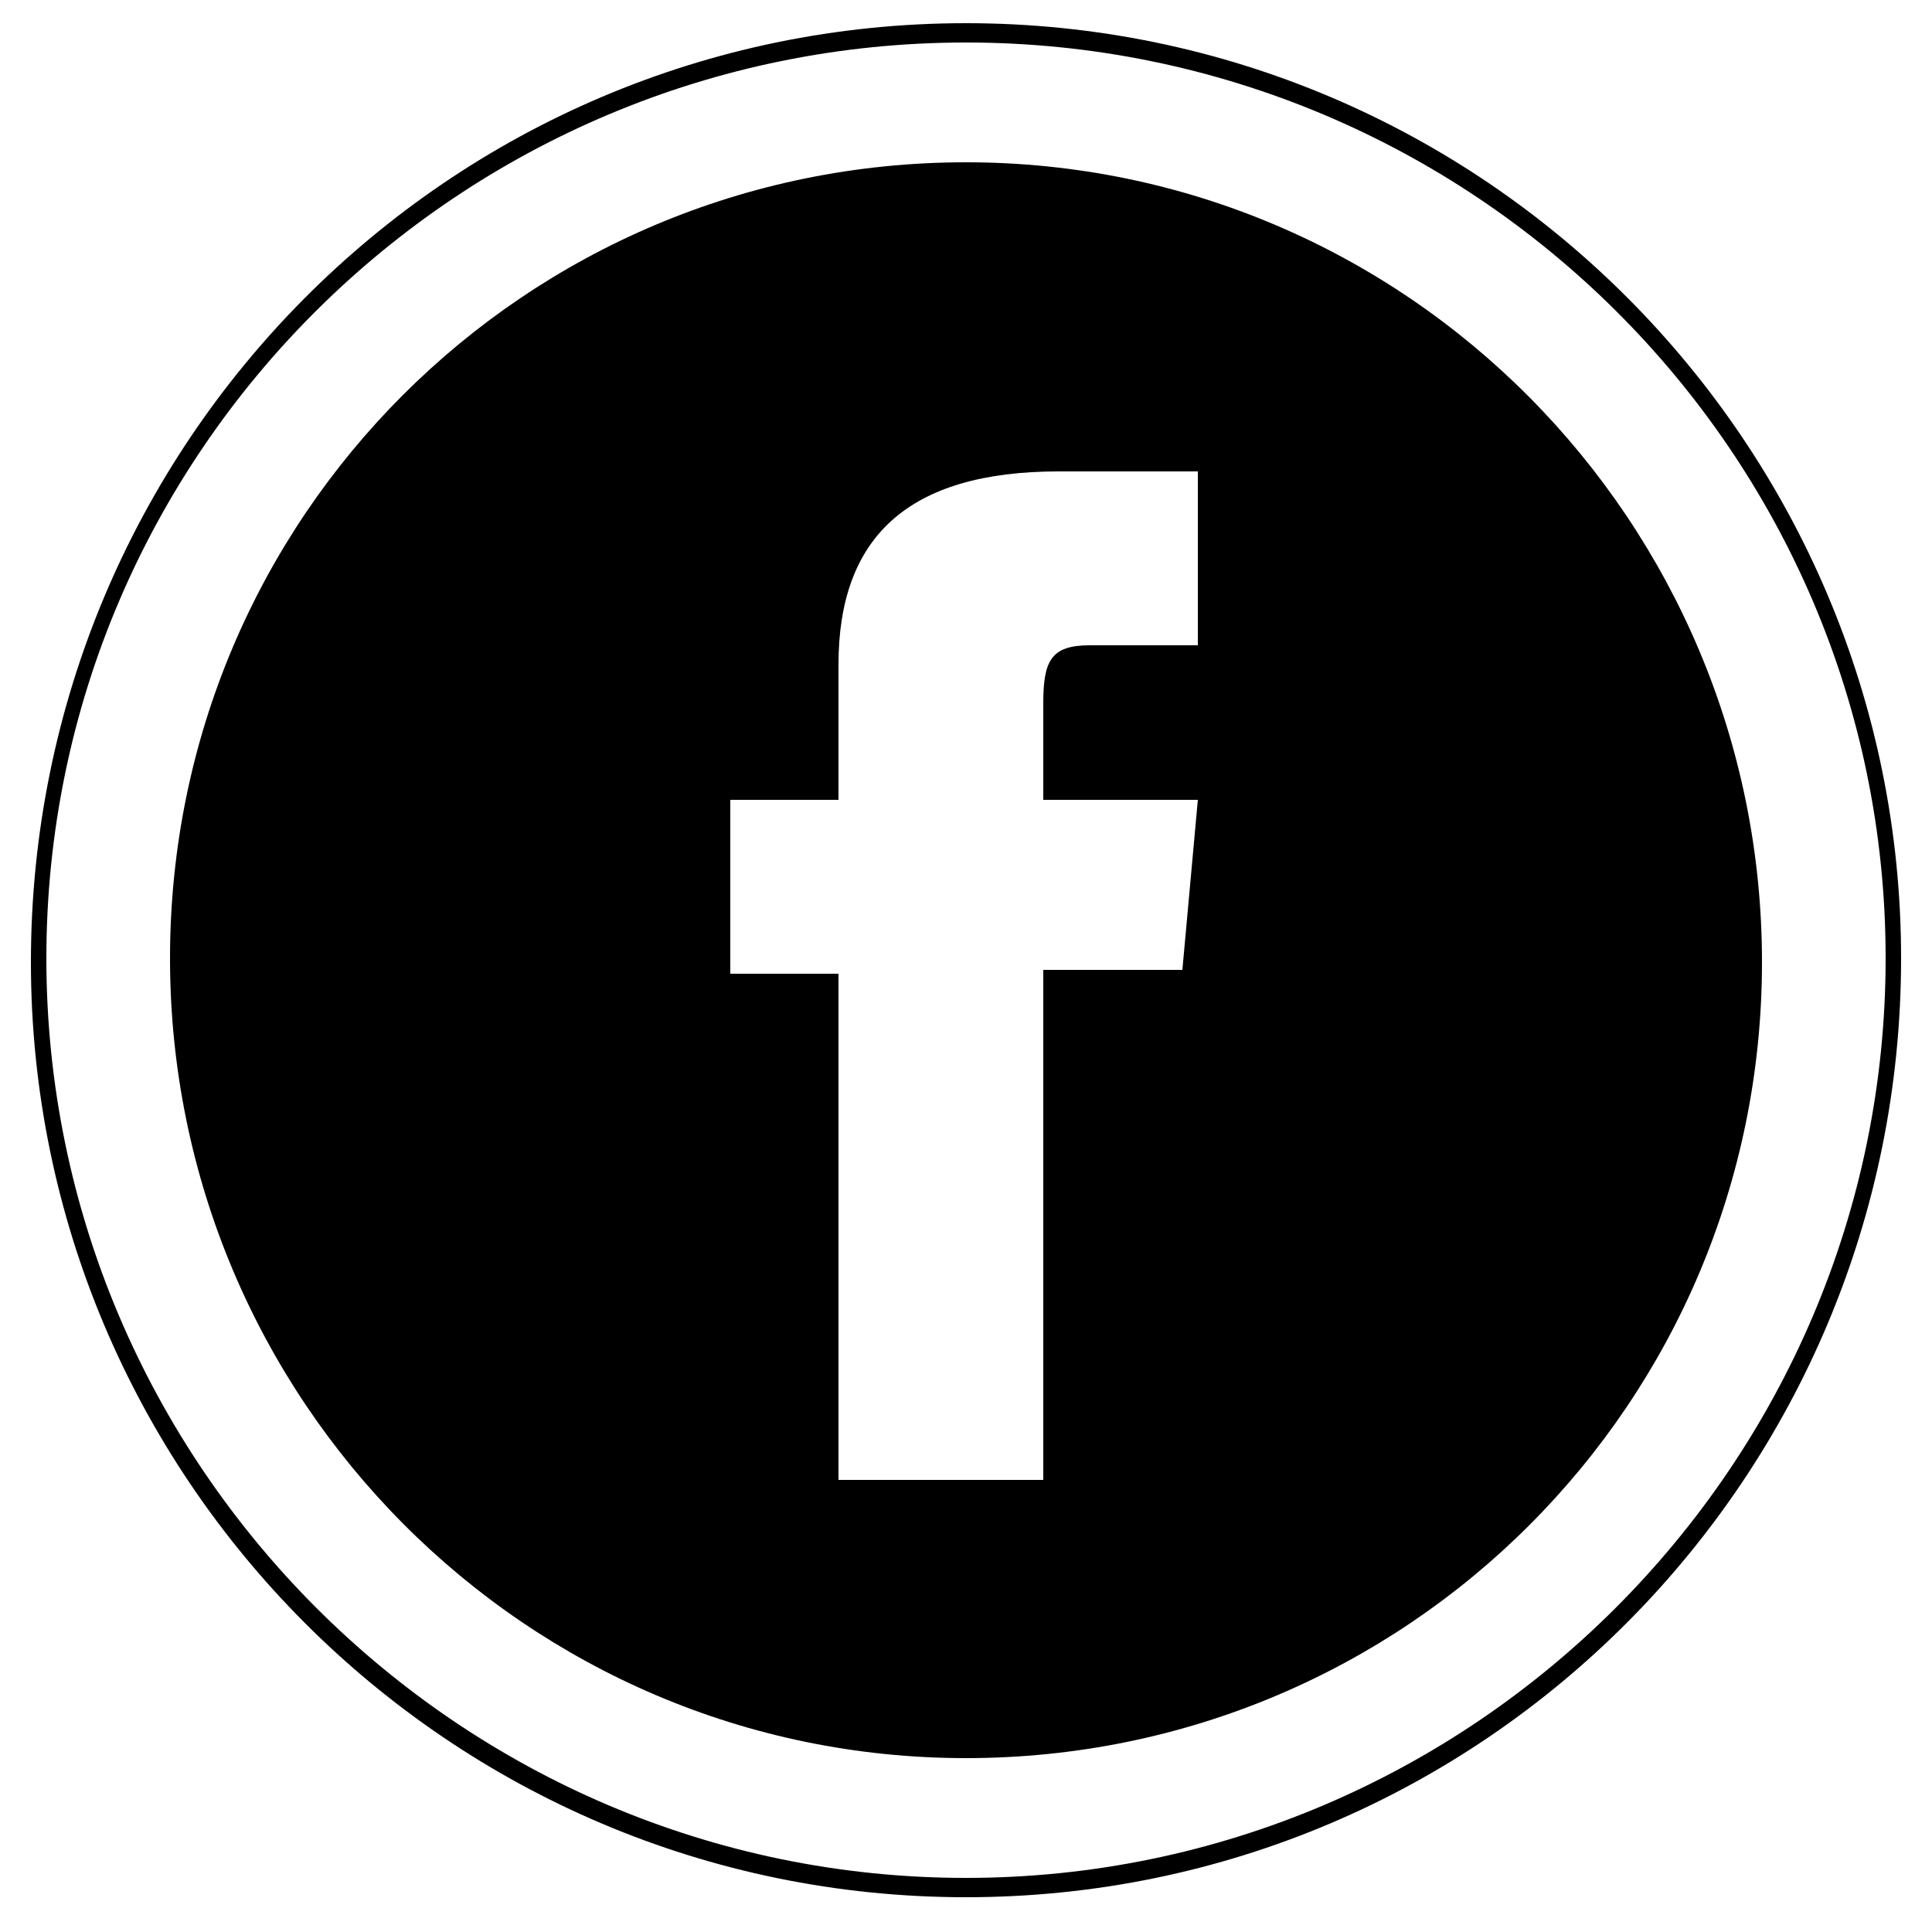
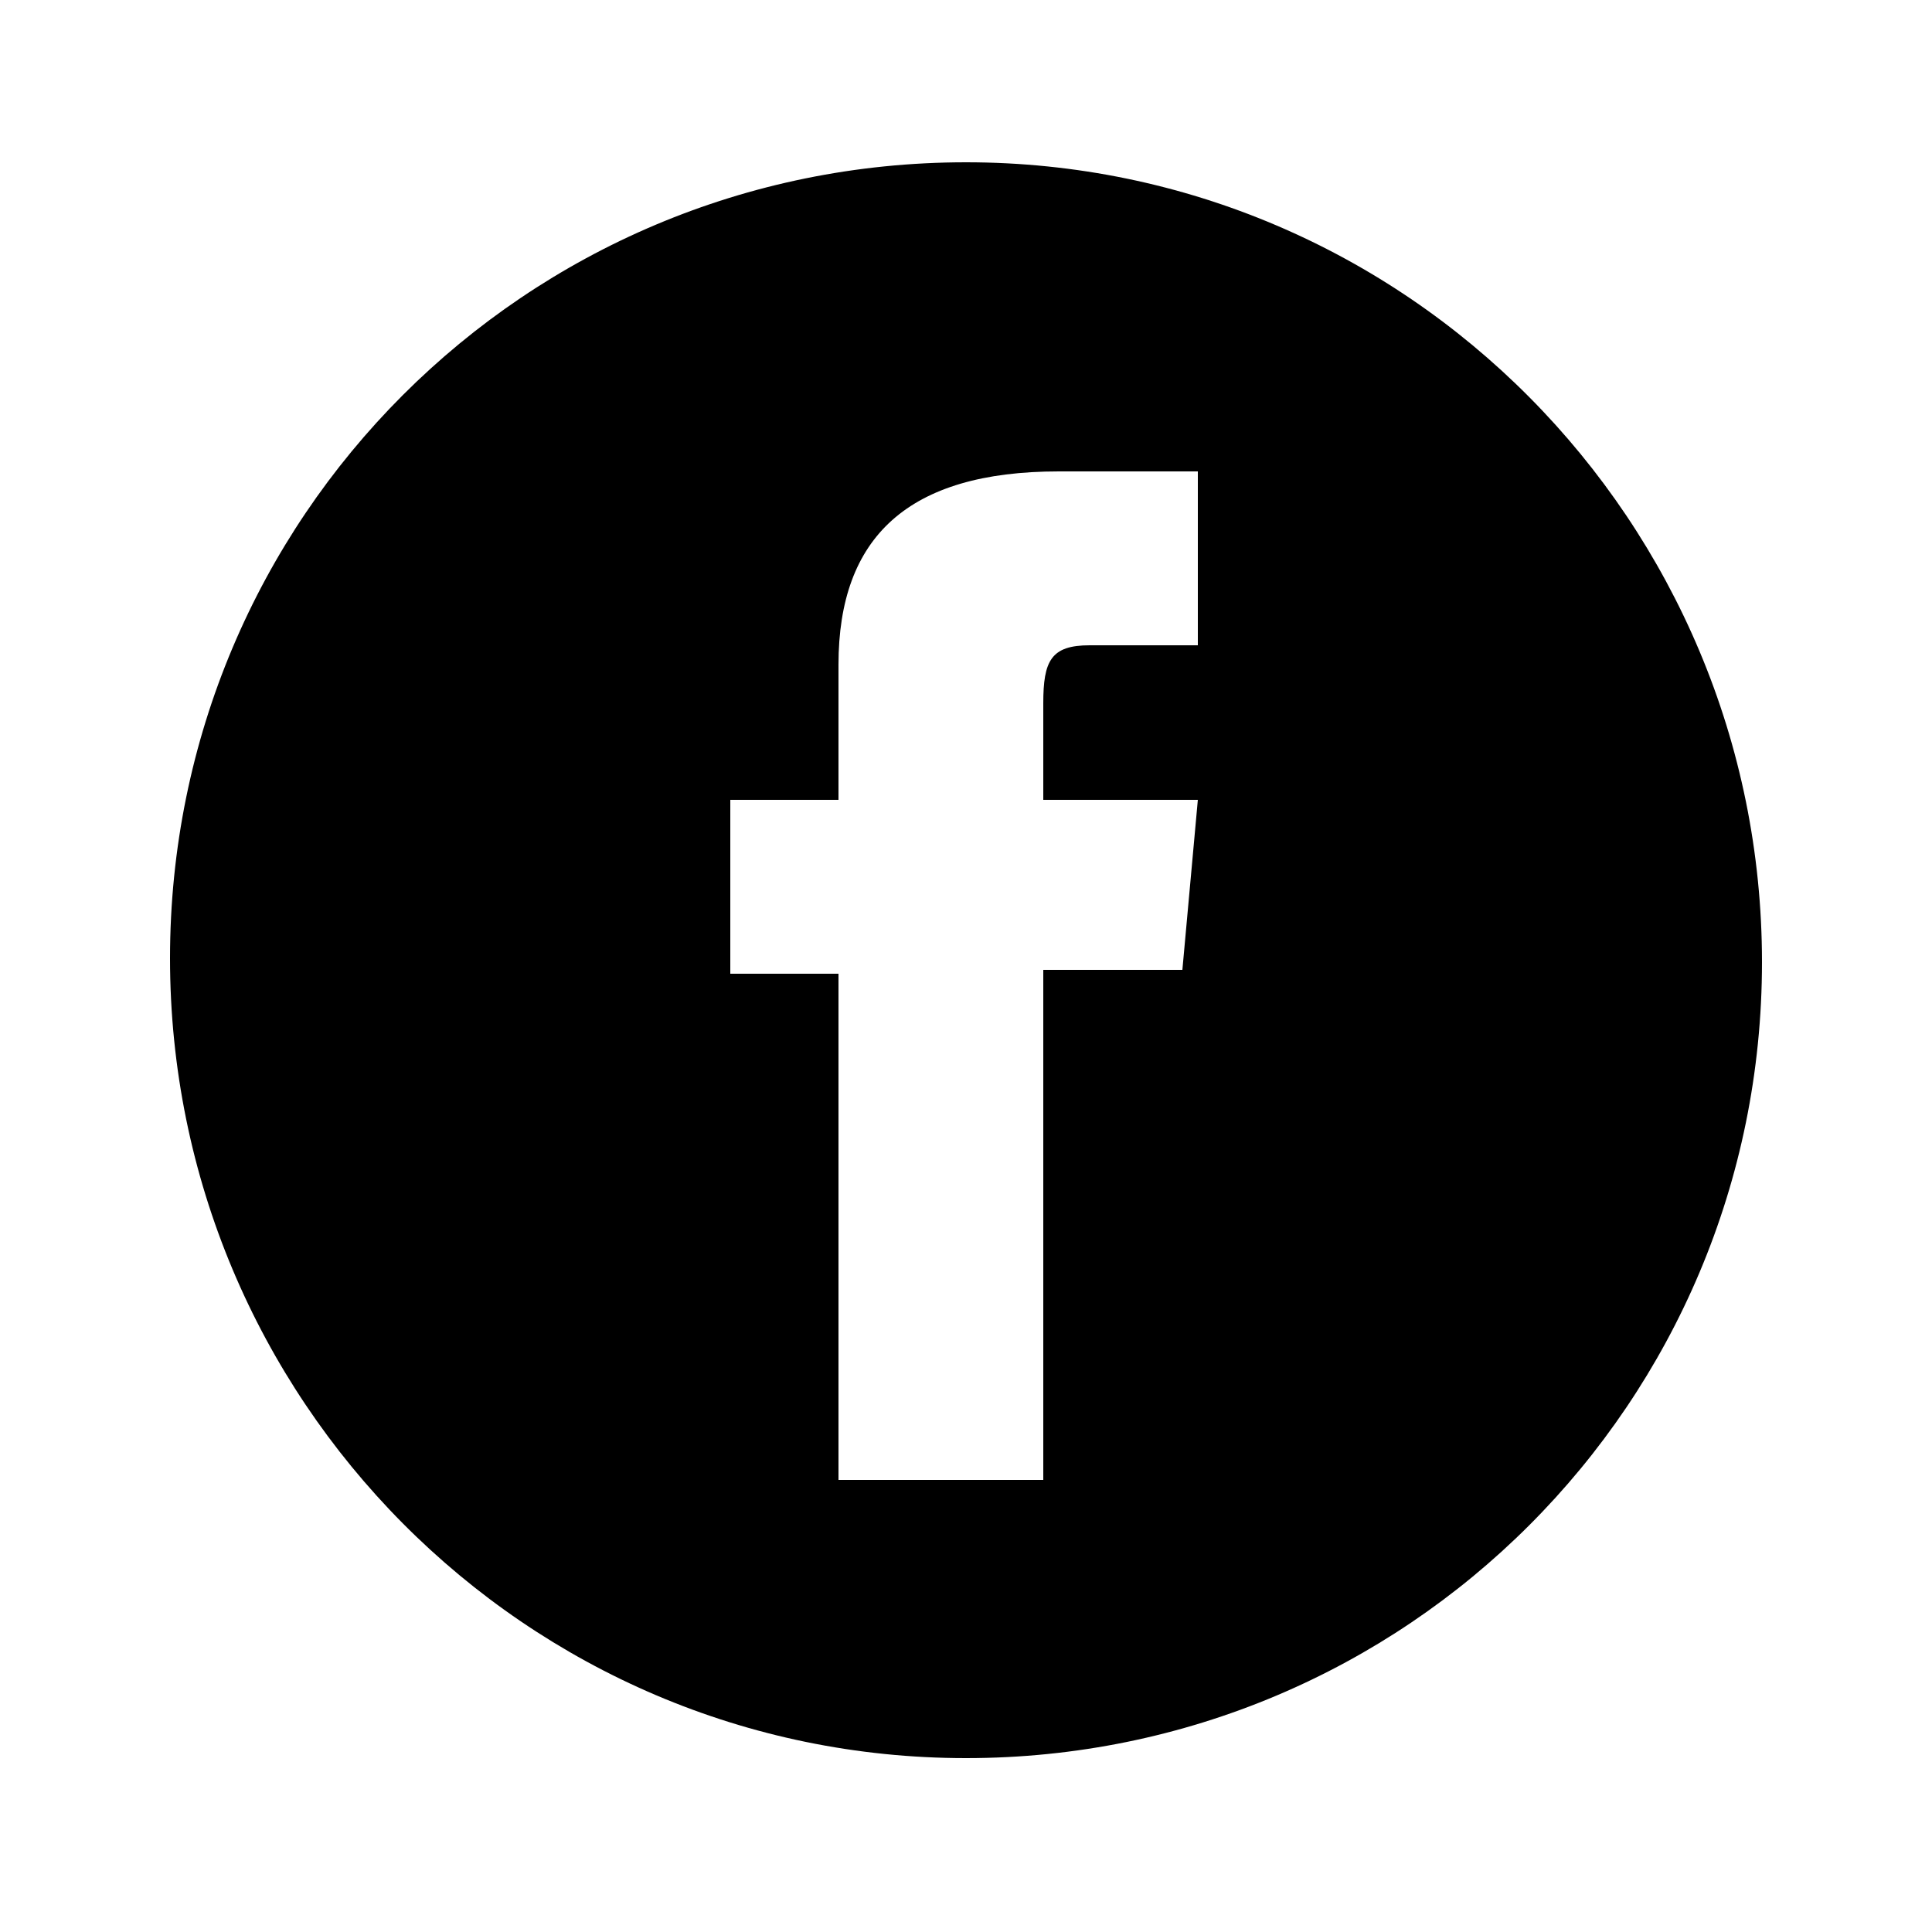
<svg xmlns="http://www.w3.org/2000/svg" version="1.1" id="Layer_1" x="0px" y="0px" viewBox="0 0 50 50" style="enable-background:new 0 0 50 50;" xml:space="preserve">
  <title>facebook-rond1</title>
-   <path d="M25,49.1c-13.4,0-24.2-10.9-24.2-24.2C0.8,11.5,11.6,0.6,25,0.6c13.4,0,24.2,10.9,24.2,24.2C49.2,38.2,38.4,49.1,25,49.1z   M25,1.1C11.9,1.1,1.2,11.7,1.2,24.8S11.9,48.6,25,48.6s23.8-10.7,23.8-23.8S38.1,1.1,25,1.1z" />
  <path d="M25,4.2c-11.4,0-20.6,9.2-20.6,20.6S13.6,45.5,25,45.5s20.6-9.2,20.6-20.6c0,0,0,0,0,0C45.6,13.5,36.4,4.2,25,4.2  C25,4.2,25,4.2,25,4.2z M31,16.7h-2.8c-1,0-1.2,0.4-1.2,1.5v2.5h4l-0.4,4.4H27v13.2h-5.3V25.2h-2.8v-4.5h2.8v-3.5c0-3.3,1.8-5,5.7-5  H31V16.7z" />
</svg>